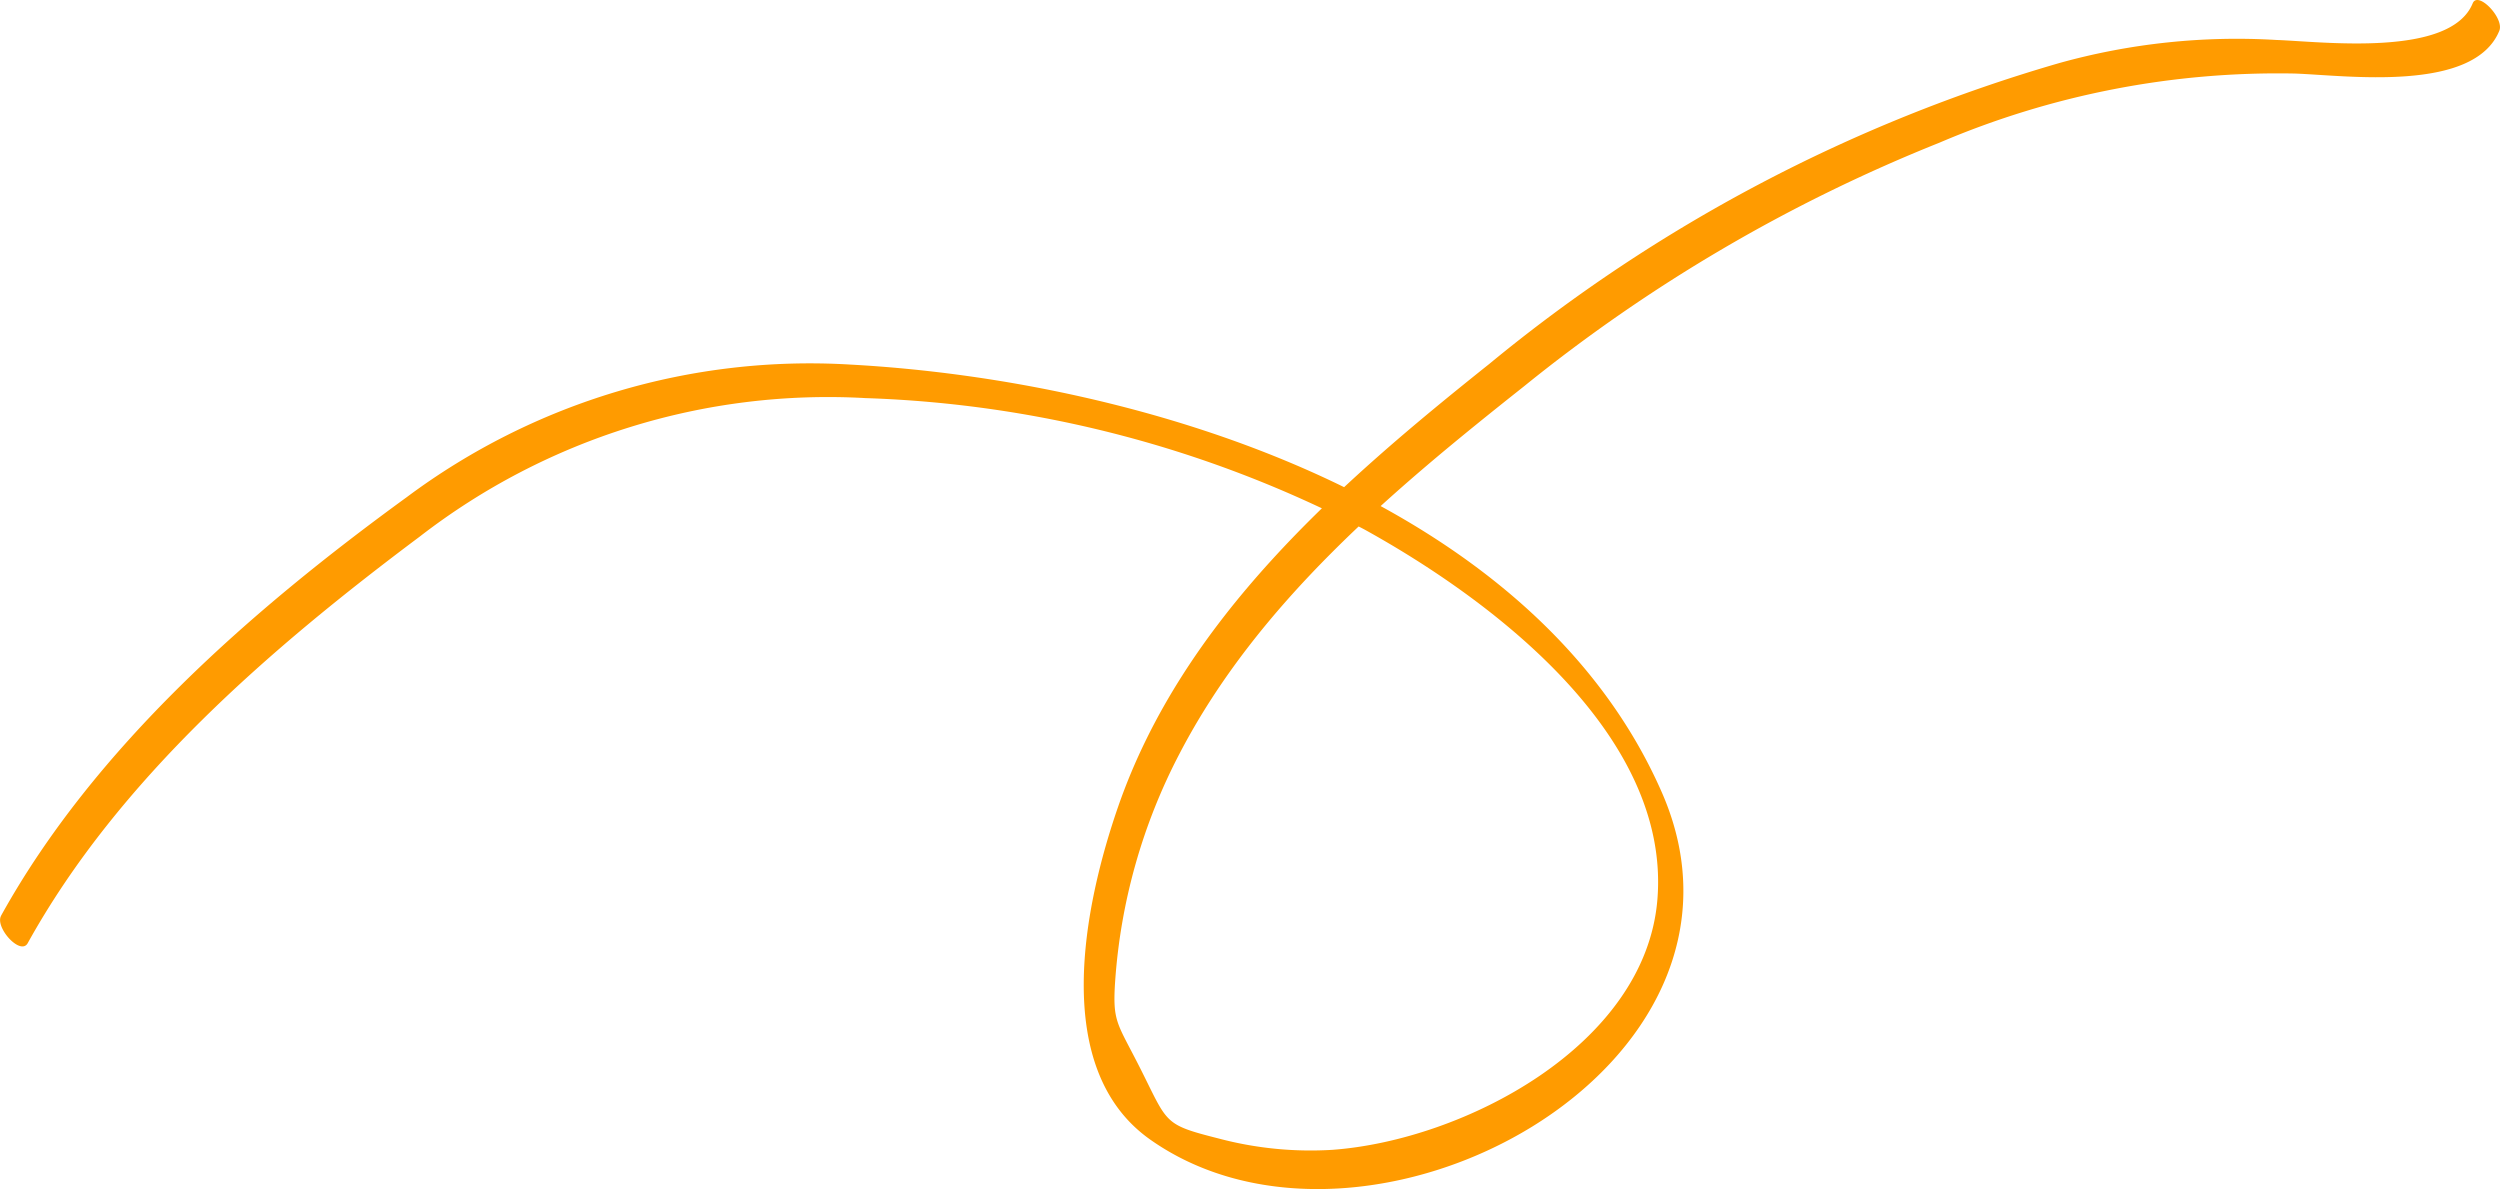
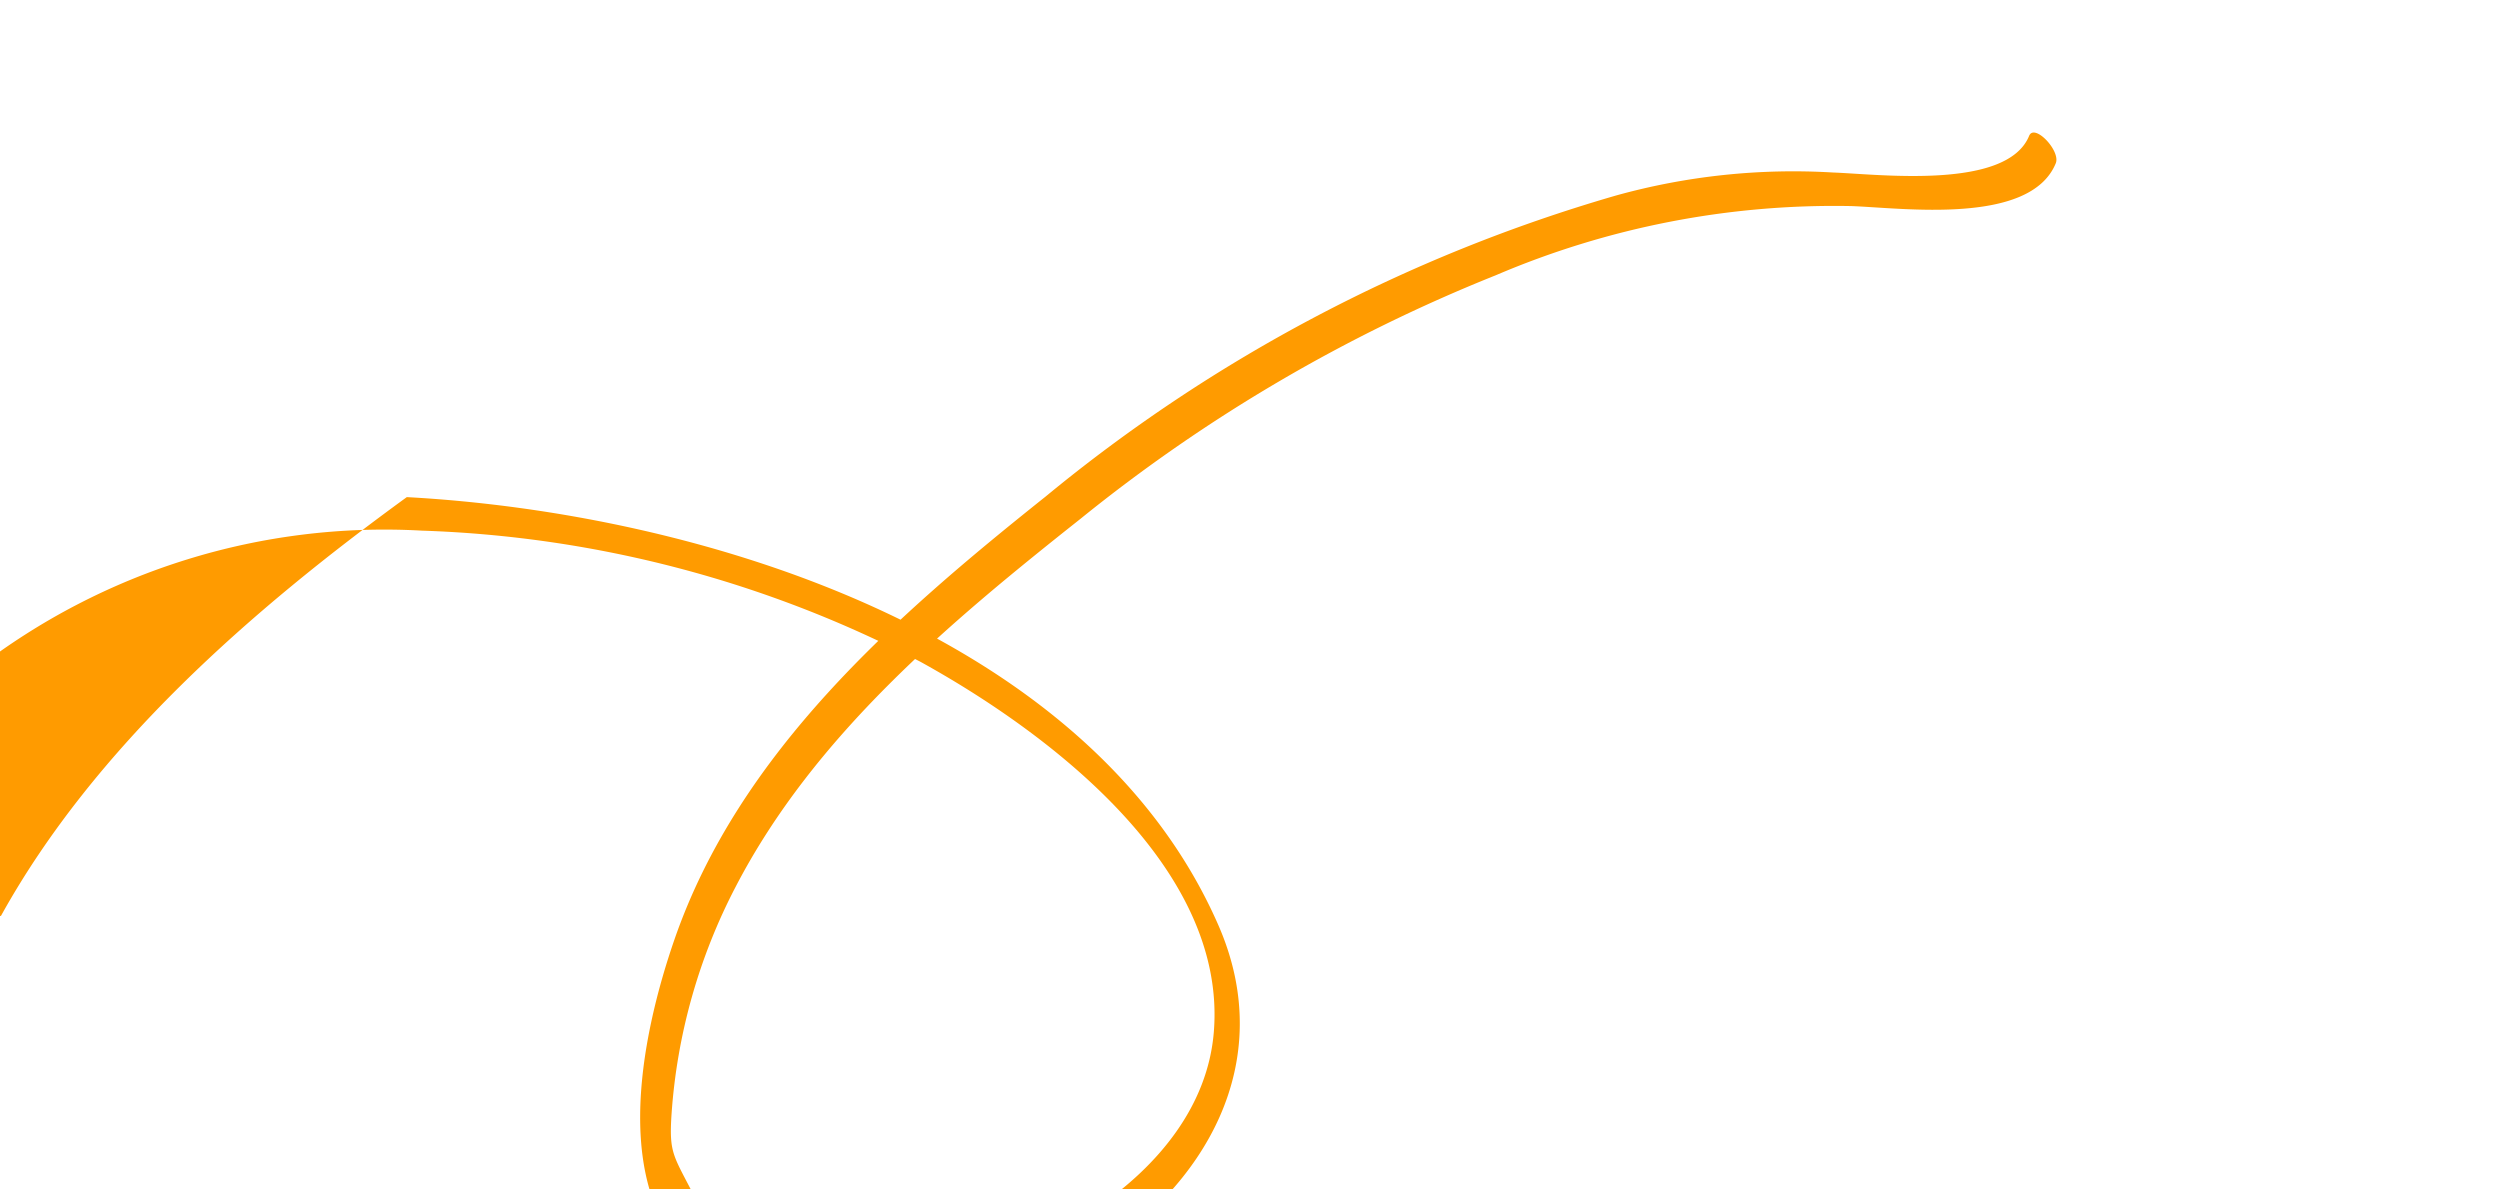
<svg xmlns="http://www.w3.org/2000/svg" height="52.743" viewBox="0 0 110.894 52.743" width="110.894">
-   <path d="m245.428 746.894c4.151-7.494 11.144-13.586 18-18.571a29.906 29.906 0 0 1 19.676-5.879c12.883.7 30.3 5.951 36 18.99 5.331 12.2-13.1 22.159-22.7 15.387-4.472-3.155-2.916-10.457-1.426-14.759 2.88-8.314 9.8-14.33 16.471-19.651a70.572 70.572 0 0 1 25.29-13.345 29.4 29.4 0 0 1 9.627-1.021c2.028.073 7.715.789 8.7-1.626.233-.569 1.407.664 1.182 1.215-1.131 2.767-6.8 1.981-9.075 1.9a38.216 38.216 0 0 0 -15.765 3.069 71.45 71.45 0 0 0 -18.417 10.8c-5.831 4.62-11.823 9.618-15.307 16.338a25.58 25.58 0 0 0 -2.833 10.018c-.128 1.872.081 1.858 1.118 3.917 1.232 2.446 1.008 2.473 3.482 3.1a15.885 15.885 0 0 0 5.029.5c5.807-.423 13.883-4.614 14.42-11.093.607-7.318-7.339-13.3-13-16.428a51.4 51.4 0 0 0 -22.124-5.824 29.592 29.592 0 0 0 -19.776 6.144c-6.6 4.939-13.353 10.75-17.388 18.033-.317.573-1.464-.7-1.181-1.214z" fill="#ff9b00" transform="translate(-245.383 -706.272)" />
+   <path d="m245.428 746.894c4.151-7.494 11.144-13.586 18-18.571c12.883.7 30.3 5.951 36 18.99 5.331 12.2-13.1 22.159-22.7 15.387-4.472-3.155-2.916-10.457-1.426-14.759 2.88-8.314 9.8-14.33 16.471-19.651a70.572 70.572 0 0 1 25.29-13.345 29.4 29.4 0 0 1 9.627-1.021c2.028.073 7.715.789 8.7-1.626.233-.569 1.407.664 1.182 1.215-1.131 2.767-6.8 1.981-9.075 1.9a38.216 38.216 0 0 0 -15.765 3.069 71.45 71.45 0 0 0 -18.417 10.8c-5.831 4.62-11.823 9.618-15.307 16.338a25.58 25.58 0 0 0 -2.833 10.018c-.128 1.872.081 1.858 1.118 3.917 1.232 2.446 1.008 2.473 3.482 3.1a15.885 15.885 0 0 0 5.029.5c5.807-.423 13.883-4.614 14.42-11.093.607-7.318-7.339-13.3-13-16.428a51.4 51.4 0 0 0 -22.124-5.824 29.592 29.592 0 0 0 -19.776 6.144c-6.6 4.939-13.353 10.75-17.388 18.033-.317.573-1.464-.7-1.181-1.214z" fill="#ff9b00" transform="translate(-245.383 -706.272)" />
</svg>